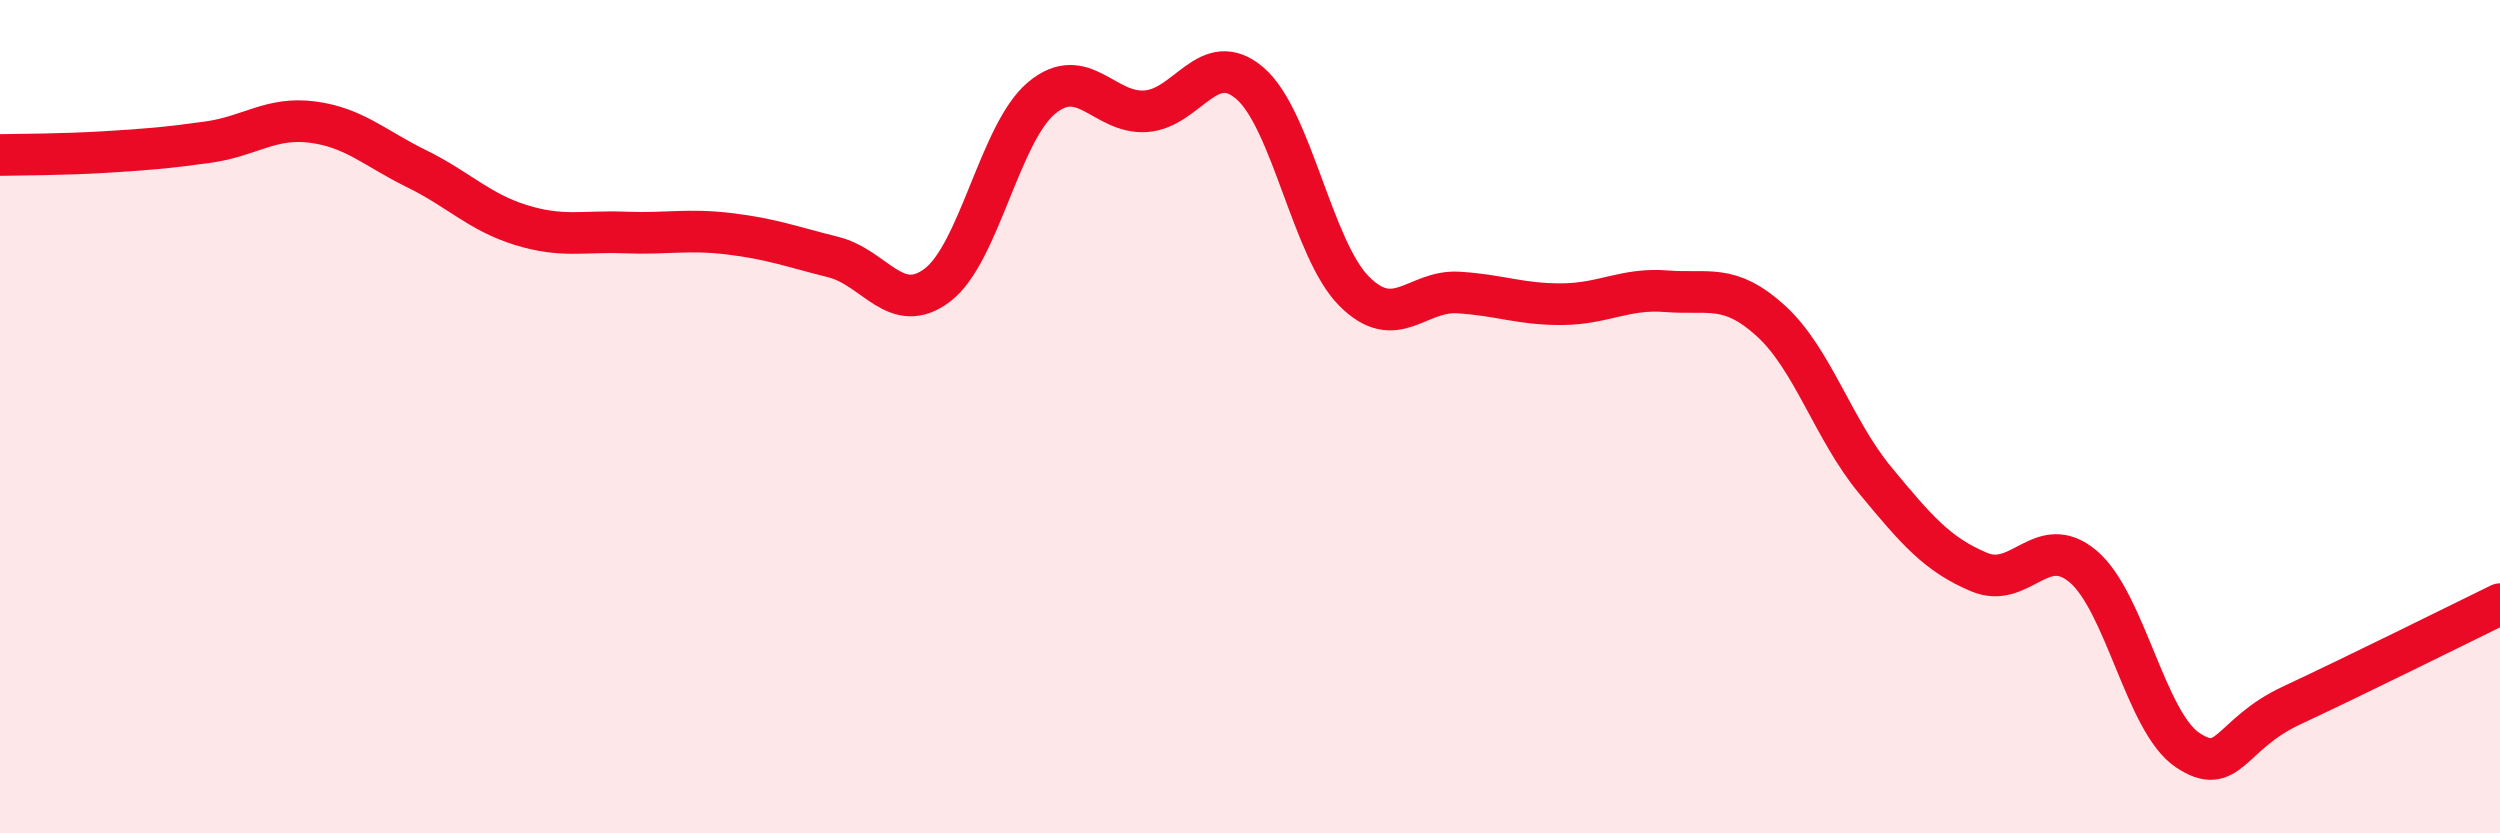
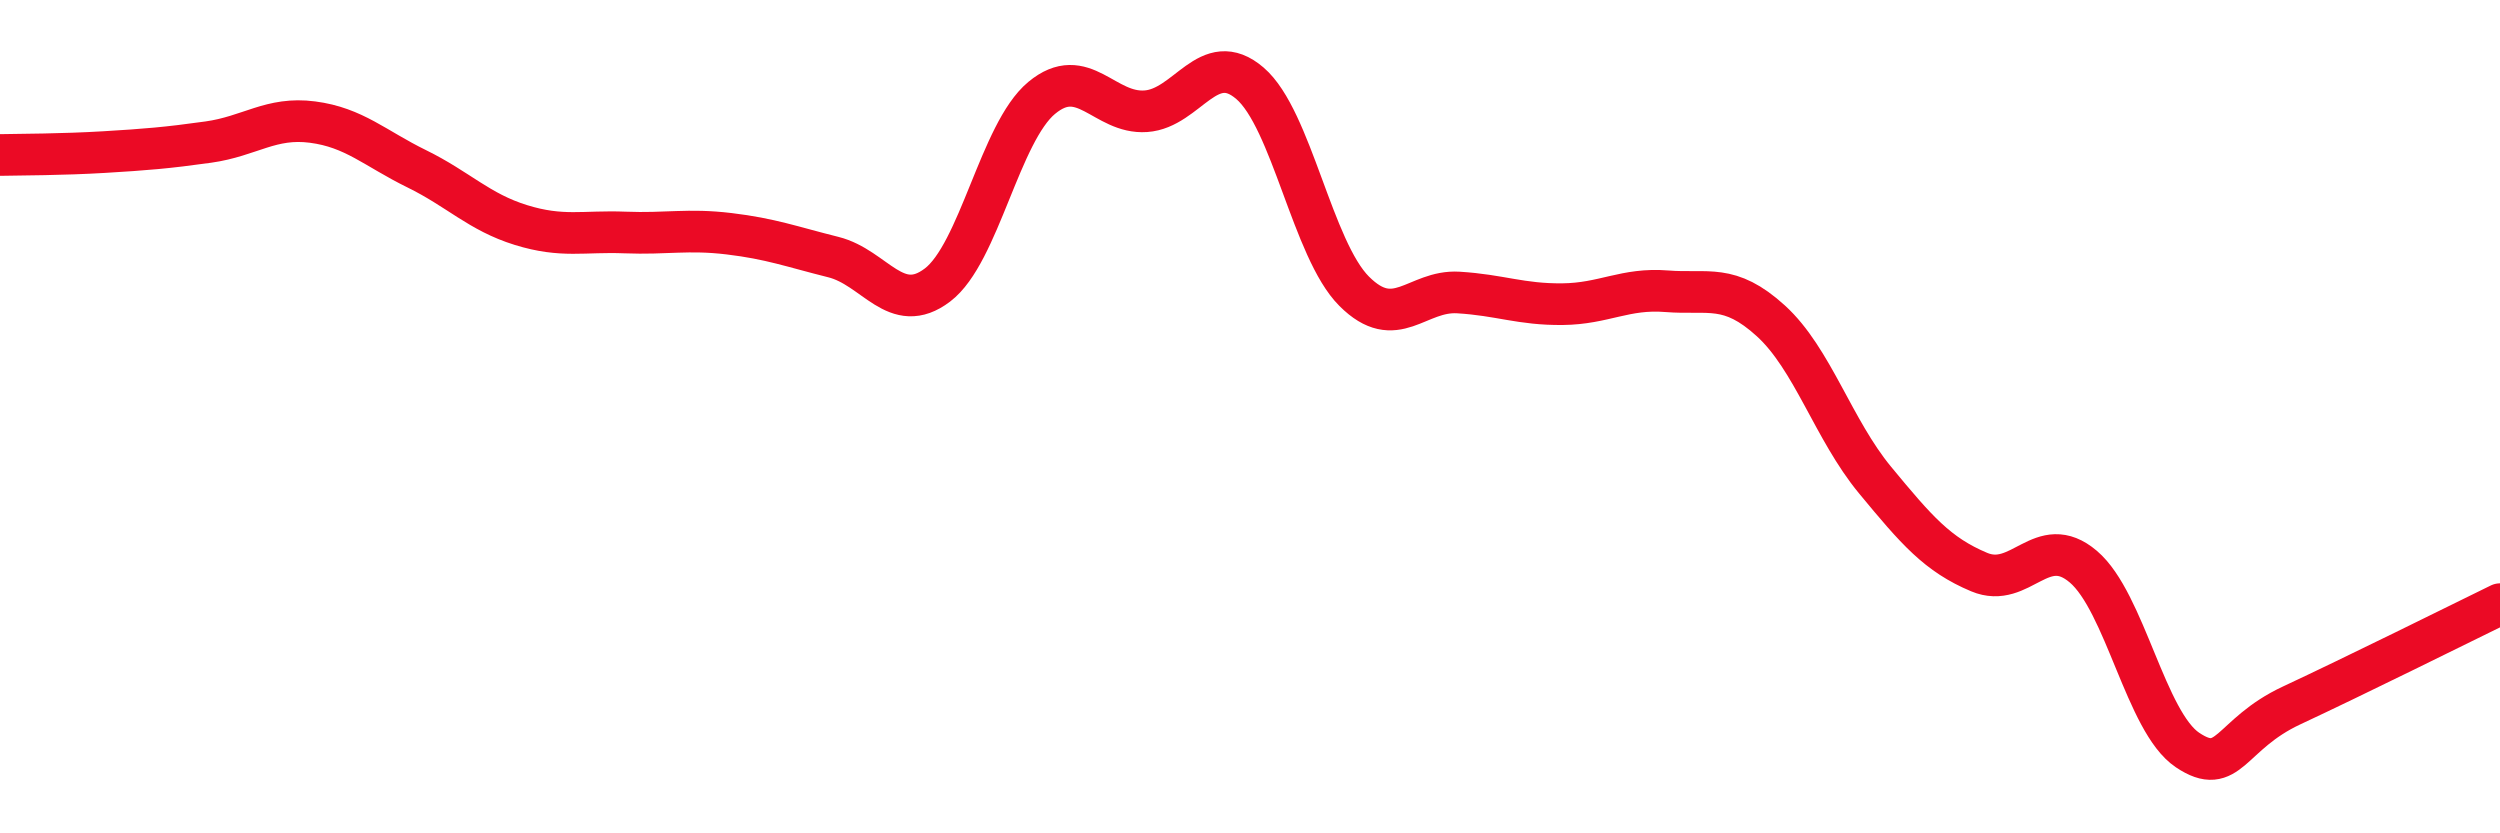
<svg xmlns="http://www.w3.org/2000/svg" width="60" height="20" viewBox="0 0 60 20">
-   <path d="M 0,3.72 C 0.5,3.71 1.5,3.71 2.5,3.65 C 3.5,3.59 4,3.55 5,3.41 C 6,3.27 6.5,2.8 7.5,2.93 C 8.5,3.06 9,3.56 10,4.05 C 11,4.54 11.5,5.09 12.5,5.4 C 13.5,5.71 14,5.54 15,5.58 C 16,5.62 16.5,5.49 17.5,5.61 C 18.5,5.73 19,5.92 20,6.17 C 21,6.42 21.5,7.6 22.5,6.84 C 23.5,6.08 24,3.18 25,2.35 C 26,1.52 26.5,2.74 27.5,2.67 C 28.5,2.6 29,1.14 30,2 C 31,2.86 31.5,5.99 32.5,6.99 C 33.5,7.99 34,6.96 35,7.02 C 36,7.08 36.5,7.31 37.5,7.3 C 38.5,7.29 39,6.91 40,6.99 C 41,7.07 41.5,6.79 42.5,7.7 C 43.5,8.61 44,10.31 45,11.52 C 46,12.73 46.5,13.31 47.5,13.73 C 48.5,14.15 49,12.75 50,13.6 C 51,14.45 51.5,17.33 52.5,18 C 53.5,18.67 53.5,17.63 55,16.93 C 56.5,16.23 59,14.99 60,14.5L60 20L0 20Z" fill="#EB0A25" opacity="0.1" stroke-linecap="round" stroke-linejoin="round" />
  <path d="M 0,3.72 C 0.5,3.71 1.5,3.71 2.5,3.65 C 3.5,3.59 4,3.55 5,3.41 C 6,3.27 6.5,2.8 7.5,2.93 C 8.5,3.06 9,3.56 10,4.05 C 11,4.54 11.5,5.09 12.5,5.4 C 13.5,5.71 14,5.54 15,5.58 C 16,5.62 16.5,5.49 17.5,5.61 C 18.5,5.73 19,5.92 20,6.17 C 21,6.42 21.5,7.6 22.5,6.84 C 23.5,6.08 24,3.18 25,2.35 C 26,1.52 26.5,2.74 27.5,2.67 C 28.5,2.6 29,1.14 30,2 C 31,2.86 31.5,5.99 32.5,6.99 C 33.5,7.99 34,6.96 35,7.02 C 36,7.08 36.5,7.31 37.5,7.3 C 38.5,7.29 39,6.91 40,6.99 C 41,7.07 41.5,6.79 42.5,7.7 C 43.5,8.61 44,10.31 45,11.52 C 46,12.73 46.5,13.31 47.5,13.73 C 48.5,14.15 49,12.75 50,13.6 C 51,14.45 51.5,17.33 52.5,18 C 53.5,18.67 53.5,17.63 55,16.93 C 56.5,16.23 59,14.99 60,14.5" stroke="#EB0A25" stroke-width="1" fill="none" stroke-linecap="round" stroke-linejoin="round" />
</svg>